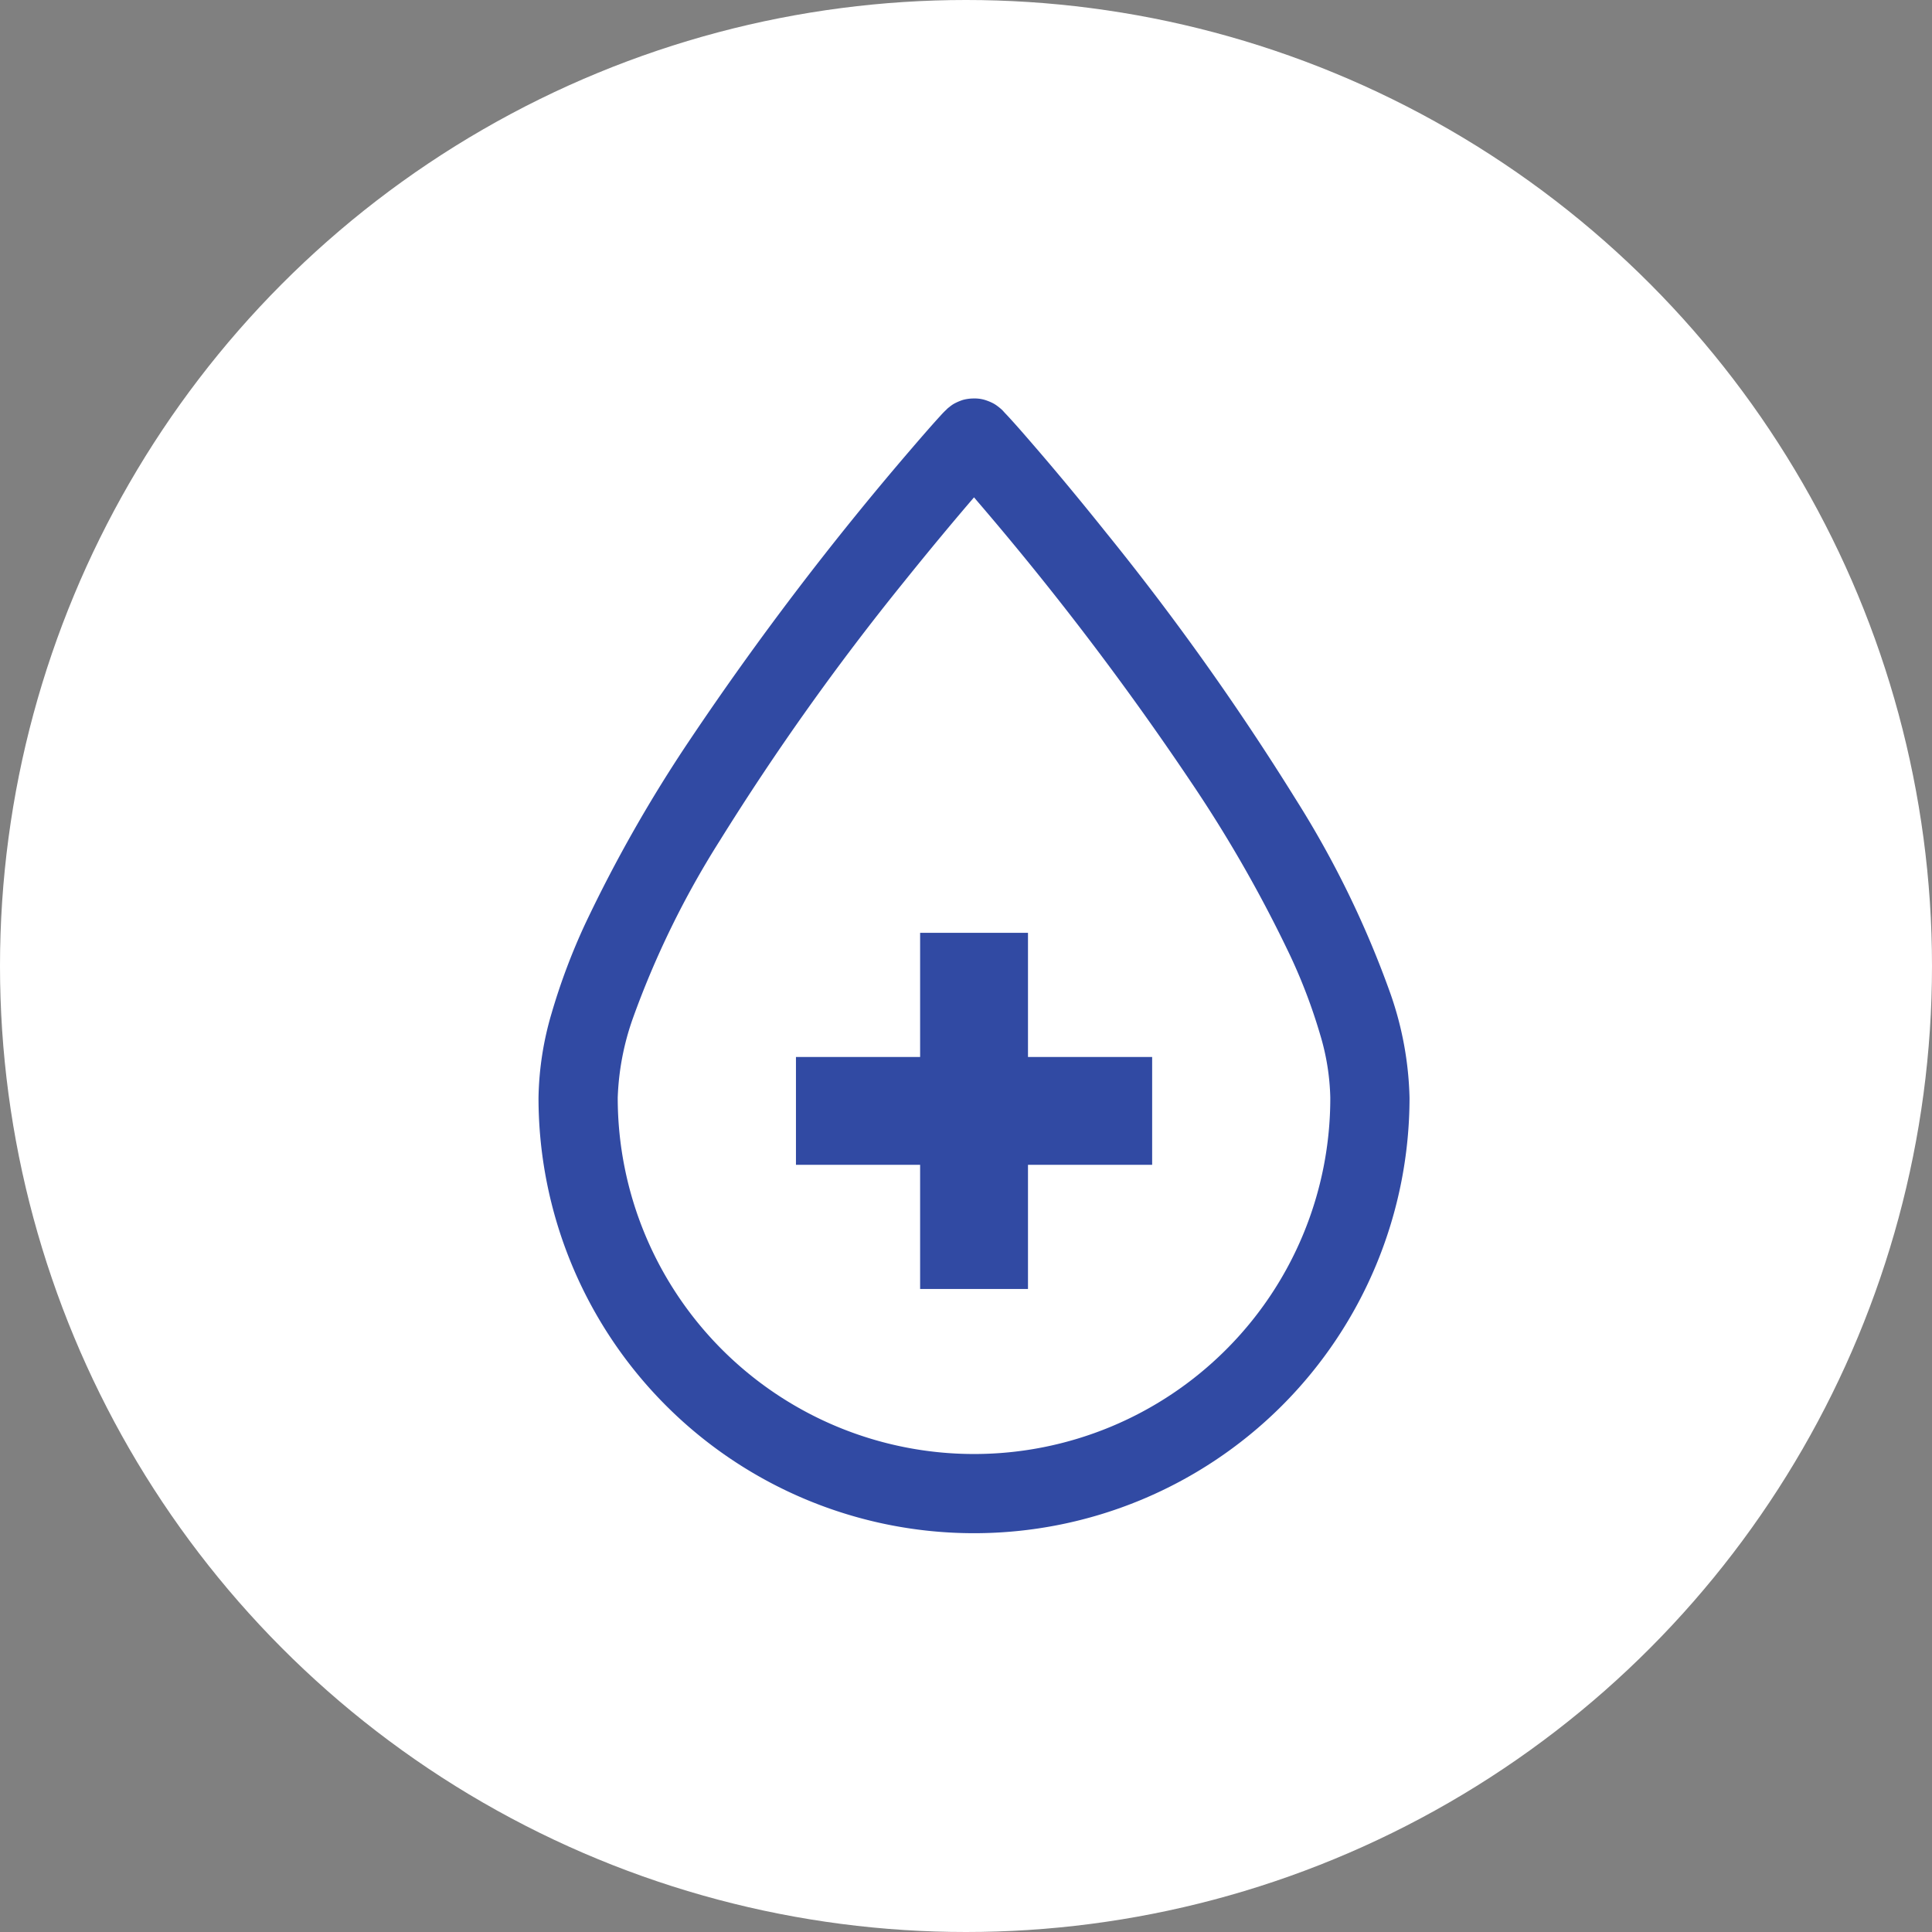
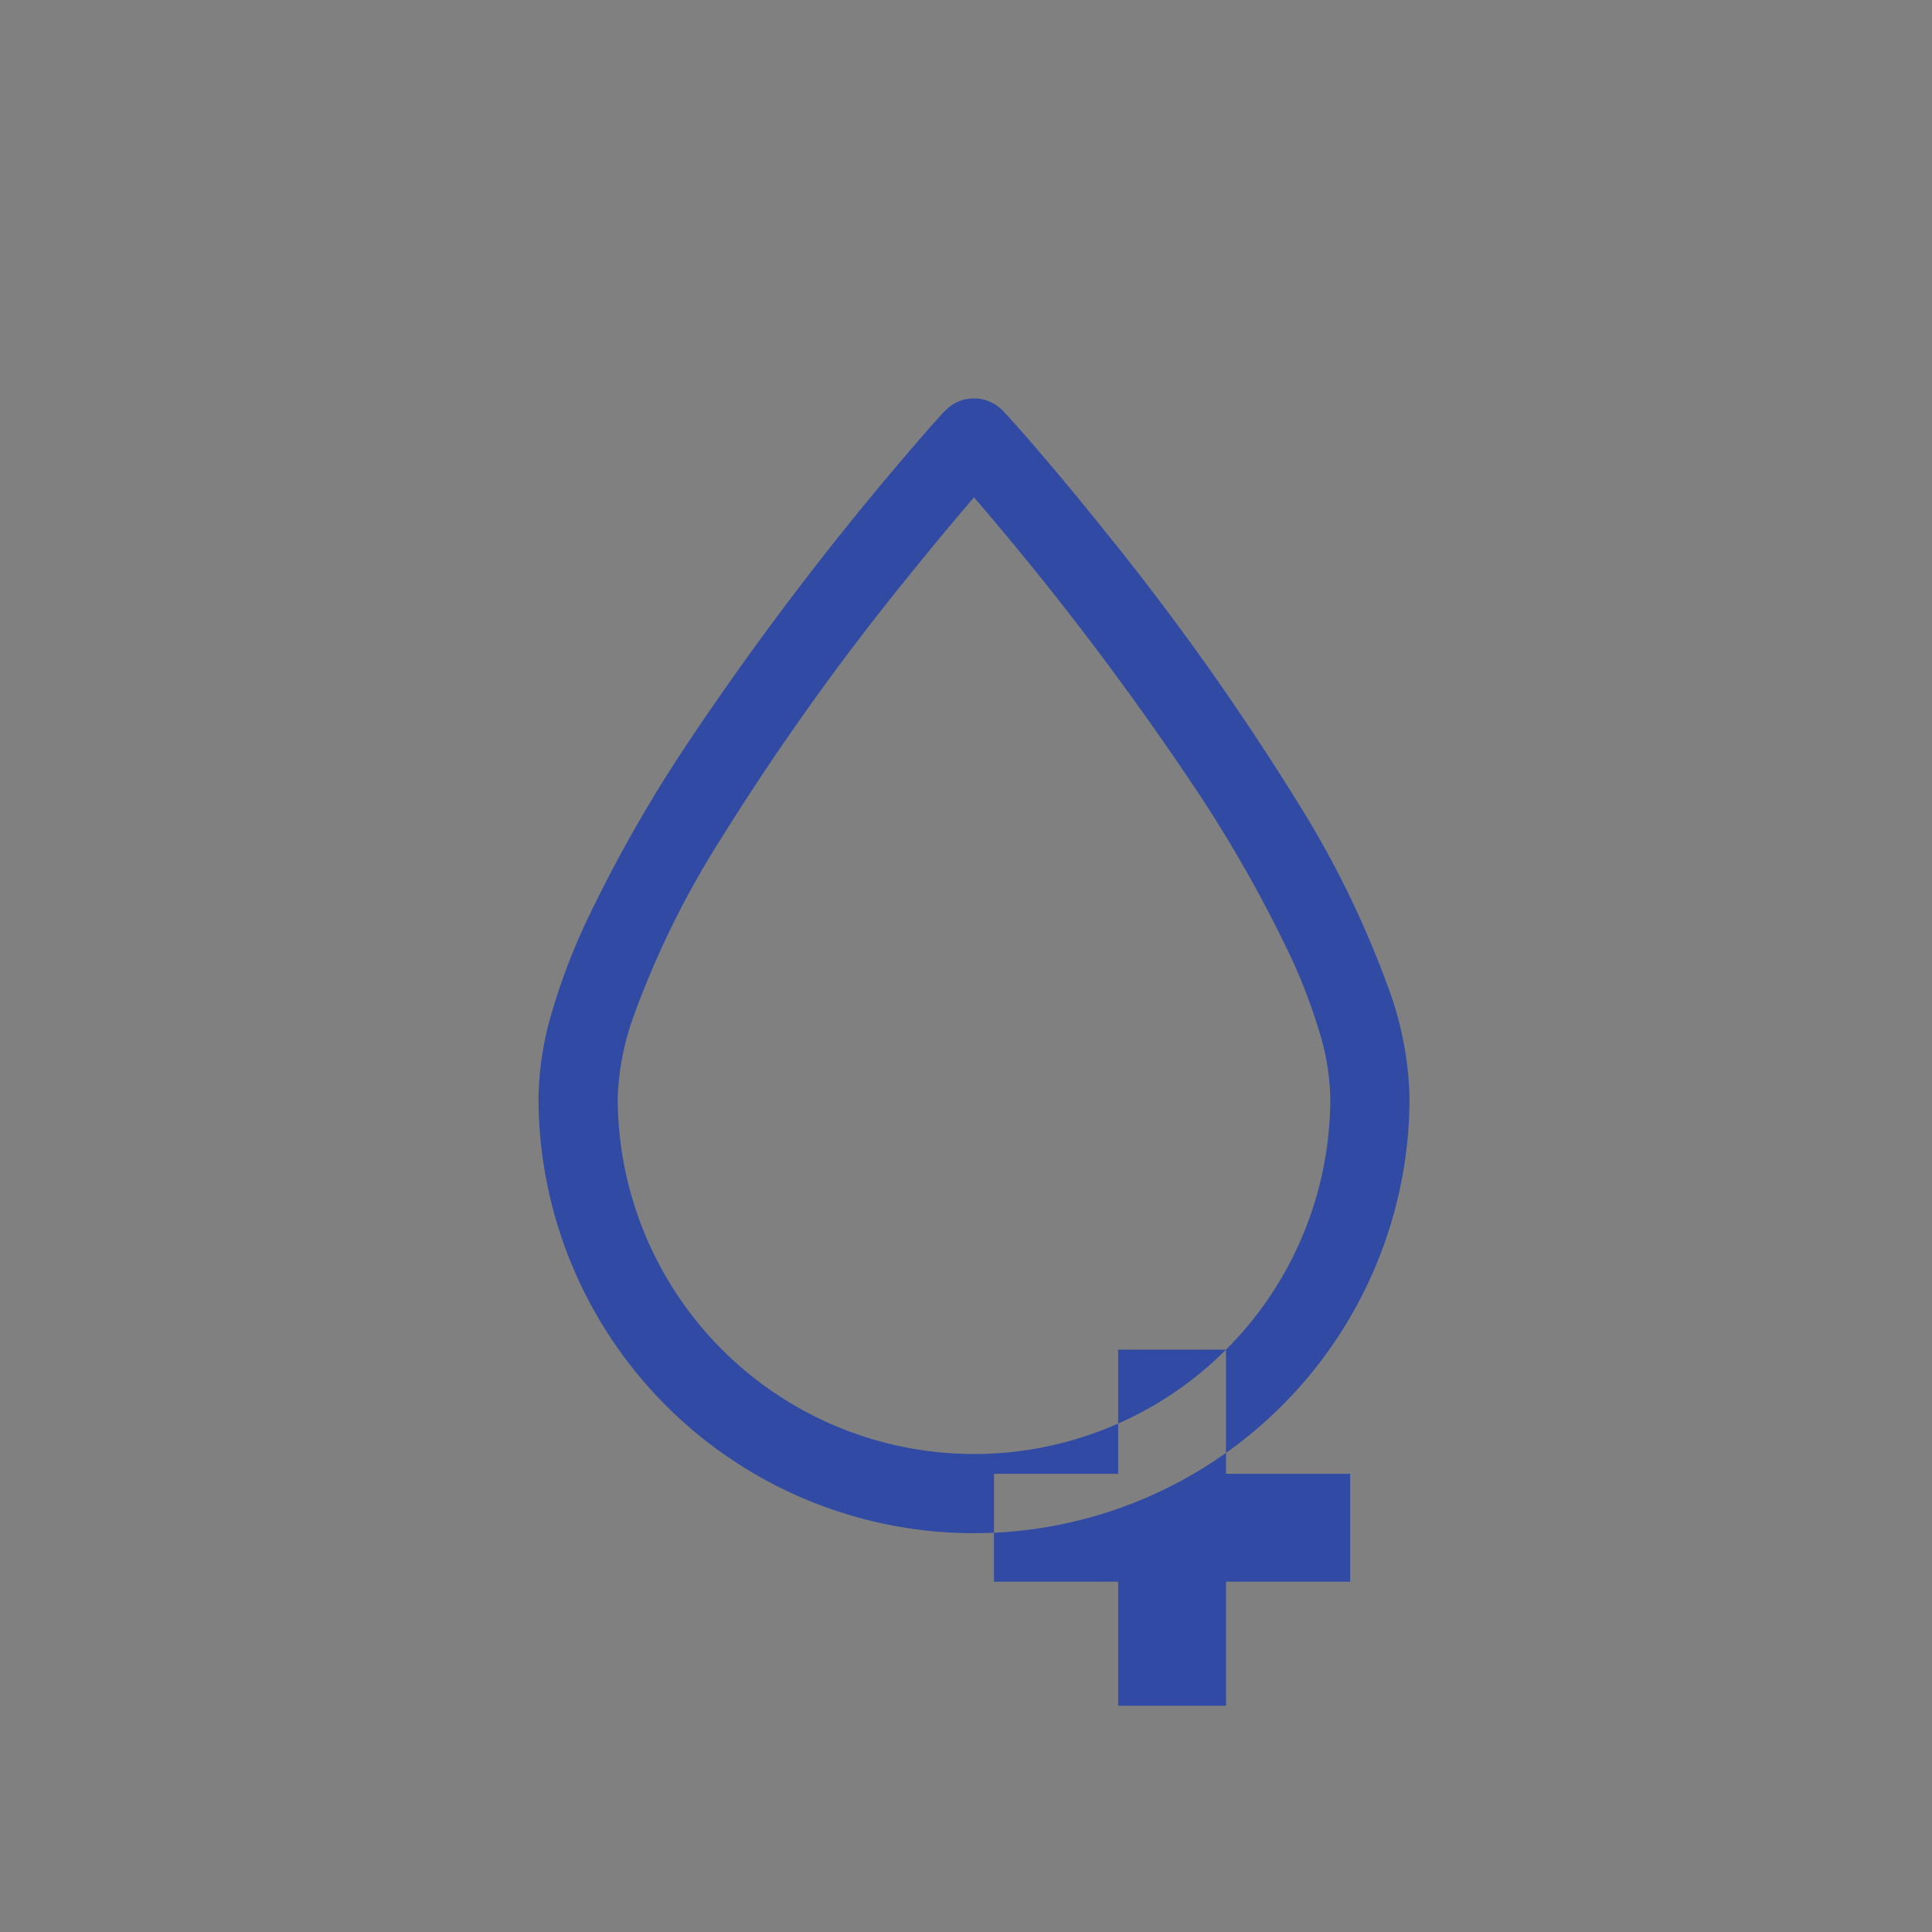
<svg xmlns="http://www.w3.org/2000/svg" id="icn01.svg" width="120" height="120" viewBox="0 0 120 120">
  <rect x="0" y="0" width="120" height="120" fill="#808080" stroke="none" />
  <defs>
    <style>
      .cls-1 {
        fill: #fff;
      }

      .cls-2 {
        fill: #314aa3;
        fill-rule: evenodd;
      }
    </style>
  </defs>
-   <circle id="楕円形_1" data-name="楕円形 1" class="cls-1" cx="60" cy="60" r="60" />
-   <path id="シェイプ_3" data-name="シェイプ 3" class="cls-2" d="M724.378,7603.76a60.673,60.673,0,0,0-5.874-12.08,163.148,163.148,0,0,0-11.82-16.62c-1.8-2.25-3.372-4.12-4.507-5.43-0.568-.66-1.024-1.18-1.352-1.54-0.163-.18-0.293-0.32-0.4-0.43-0.054-.06-0.1-0.11-0.154-0.17-0.031-.03-0.061-0.06-0.131-0.12-0.039-.03-0.08-0.07-0.19-0.15a1.943,1.943,0,0,0-.283-0.18,3.128,3.128,0,0,0-.348-0.15,2.181,2.181,0,0,0-.821-0.14,2.583,2.583,0,0,0-.691.09,3.273,3.273,0,0,0-.54.23,2.009,2.009,0,0,0-.311.22,1,1,0,0,0-.171.15c-0.061.06-.1,0.09-0.135,0.13-0.071.07-.147,0.15-0.245,0.26-0.369.4-1.013,1.13-1.878,2.14a190.707,190.707,0,0,0-13.662,17.96,87.922,87.922,0,0,0-6.52,11.46,39.238,39.238,0,0,0-2.083,5.54,19.529,19.529,0,0,0-.814,5.25,27.05,27.05,0,0,0,54.1,0A20.95,20.95,0,0,0,724.378,7603.76Zm-10.228,22.07a22.133,22.133,0,0,1-37.782-15.65,16.369,16.369,0,0,1,.93-4.9,55.966,55.966,0,0,1,5.4-11.05,159.463,159.463,0,0,1,11.455-16.1c1.735-2.16,3.254-3.97,4.347-5.24,0.056,0.07.109,0.13,0.166,0.2a185.26,185.26,0,0,1,13.3,17.47,82.569,82.569,0,0,1,6.187,10.83,34.24,34.24,0,0,1,1.841,4.86,14.652,14.652,0,0,1,.633,3.93A22.069,22.069,0,0,1,714.15,7625.83Zm-12.3-25.89h-6.7v7.71h-7.712v6.7h7.712v7.71h6.7v-7.71h7.712v-6.7h-7.712v-7.71Z" transform="translate(-638 -7542)" />
+   <path id="シェイプ_3" data-name="シェイプ 3" class="cls-2" d="M724.378,7603.76a60.673,60.673,0,0,0-5.874-12.08,163.148,163.148,0,0,0-11.82-16.62c-1.8-2.25-3.372-4.12-4.507-5.43-0.568-.66-1.024-1.18-1.352-1.54-0.163-.18-0.293-0.32-0.4-0.43-0.054-.06-0.1-0.11-0.154-0.17-0.031-.03-0.061-0.06-0.131-0.12-0.039-.03-0.08-0.07-0.19-0.15a1.943,1.943,0,0,0-.283-0.18,3.128,3.128,0,0,0-.348-0.15,2.181,2.181,0,0,0-.821-0.14,2.583,2.583,0,0,0-.691.09,3.273,3.273,0,0,0-.54.23,2.009,2.009,0,0,0-.311.22,1,1,0,0,0-.171.15c-0.061.06-.1,0.09-0.135,0.13-0.071.07-.147,0.15-0.245,0.26-0.369.4-1.013,1.13-1.878,2.14a190.707,190.707,0,0,0-13.662,17.96,87.922,87.922,0,0,0-6.52,11.46,39.238,39.238,0,0,0-2.083,5.54,19.529,19.529,0,0,0-.814,5.25,27.05,27.05,0,0,0,54.1,0A20.95,20.95,0,0,0,724.378,7603.76Zm-10.228,22.07a22.133,22.133,0,0,1-37.782-15.65,16.369,16.369,0,0,1,.93-4.9,55.966,55.966,0,0,1,5.4-11.05,159.463,159.463,0,0,1,11.455-16.1c1.735-2.16,3.254-3.97,4.347-5.24,0.056,0.07.109,0.13,0.166,0.2a185.26,185.26,0,0,1,13.3,17.47,82.569,82.569,0,0,1,6.187,10.83,34.24,34.24,0,0,1,1.841,4.86,14.652,14.652,0,0,1,.633,3.93A22.069,22.069,0,0,1,714.15,7625.83Zh-6.7v7.71h-7.712v6.7h7.712v7.71h6.7v-7.71h7.712v-6.7h-7.712v-7.71Z" transform="translate(-638 -7542)" />
</svg>